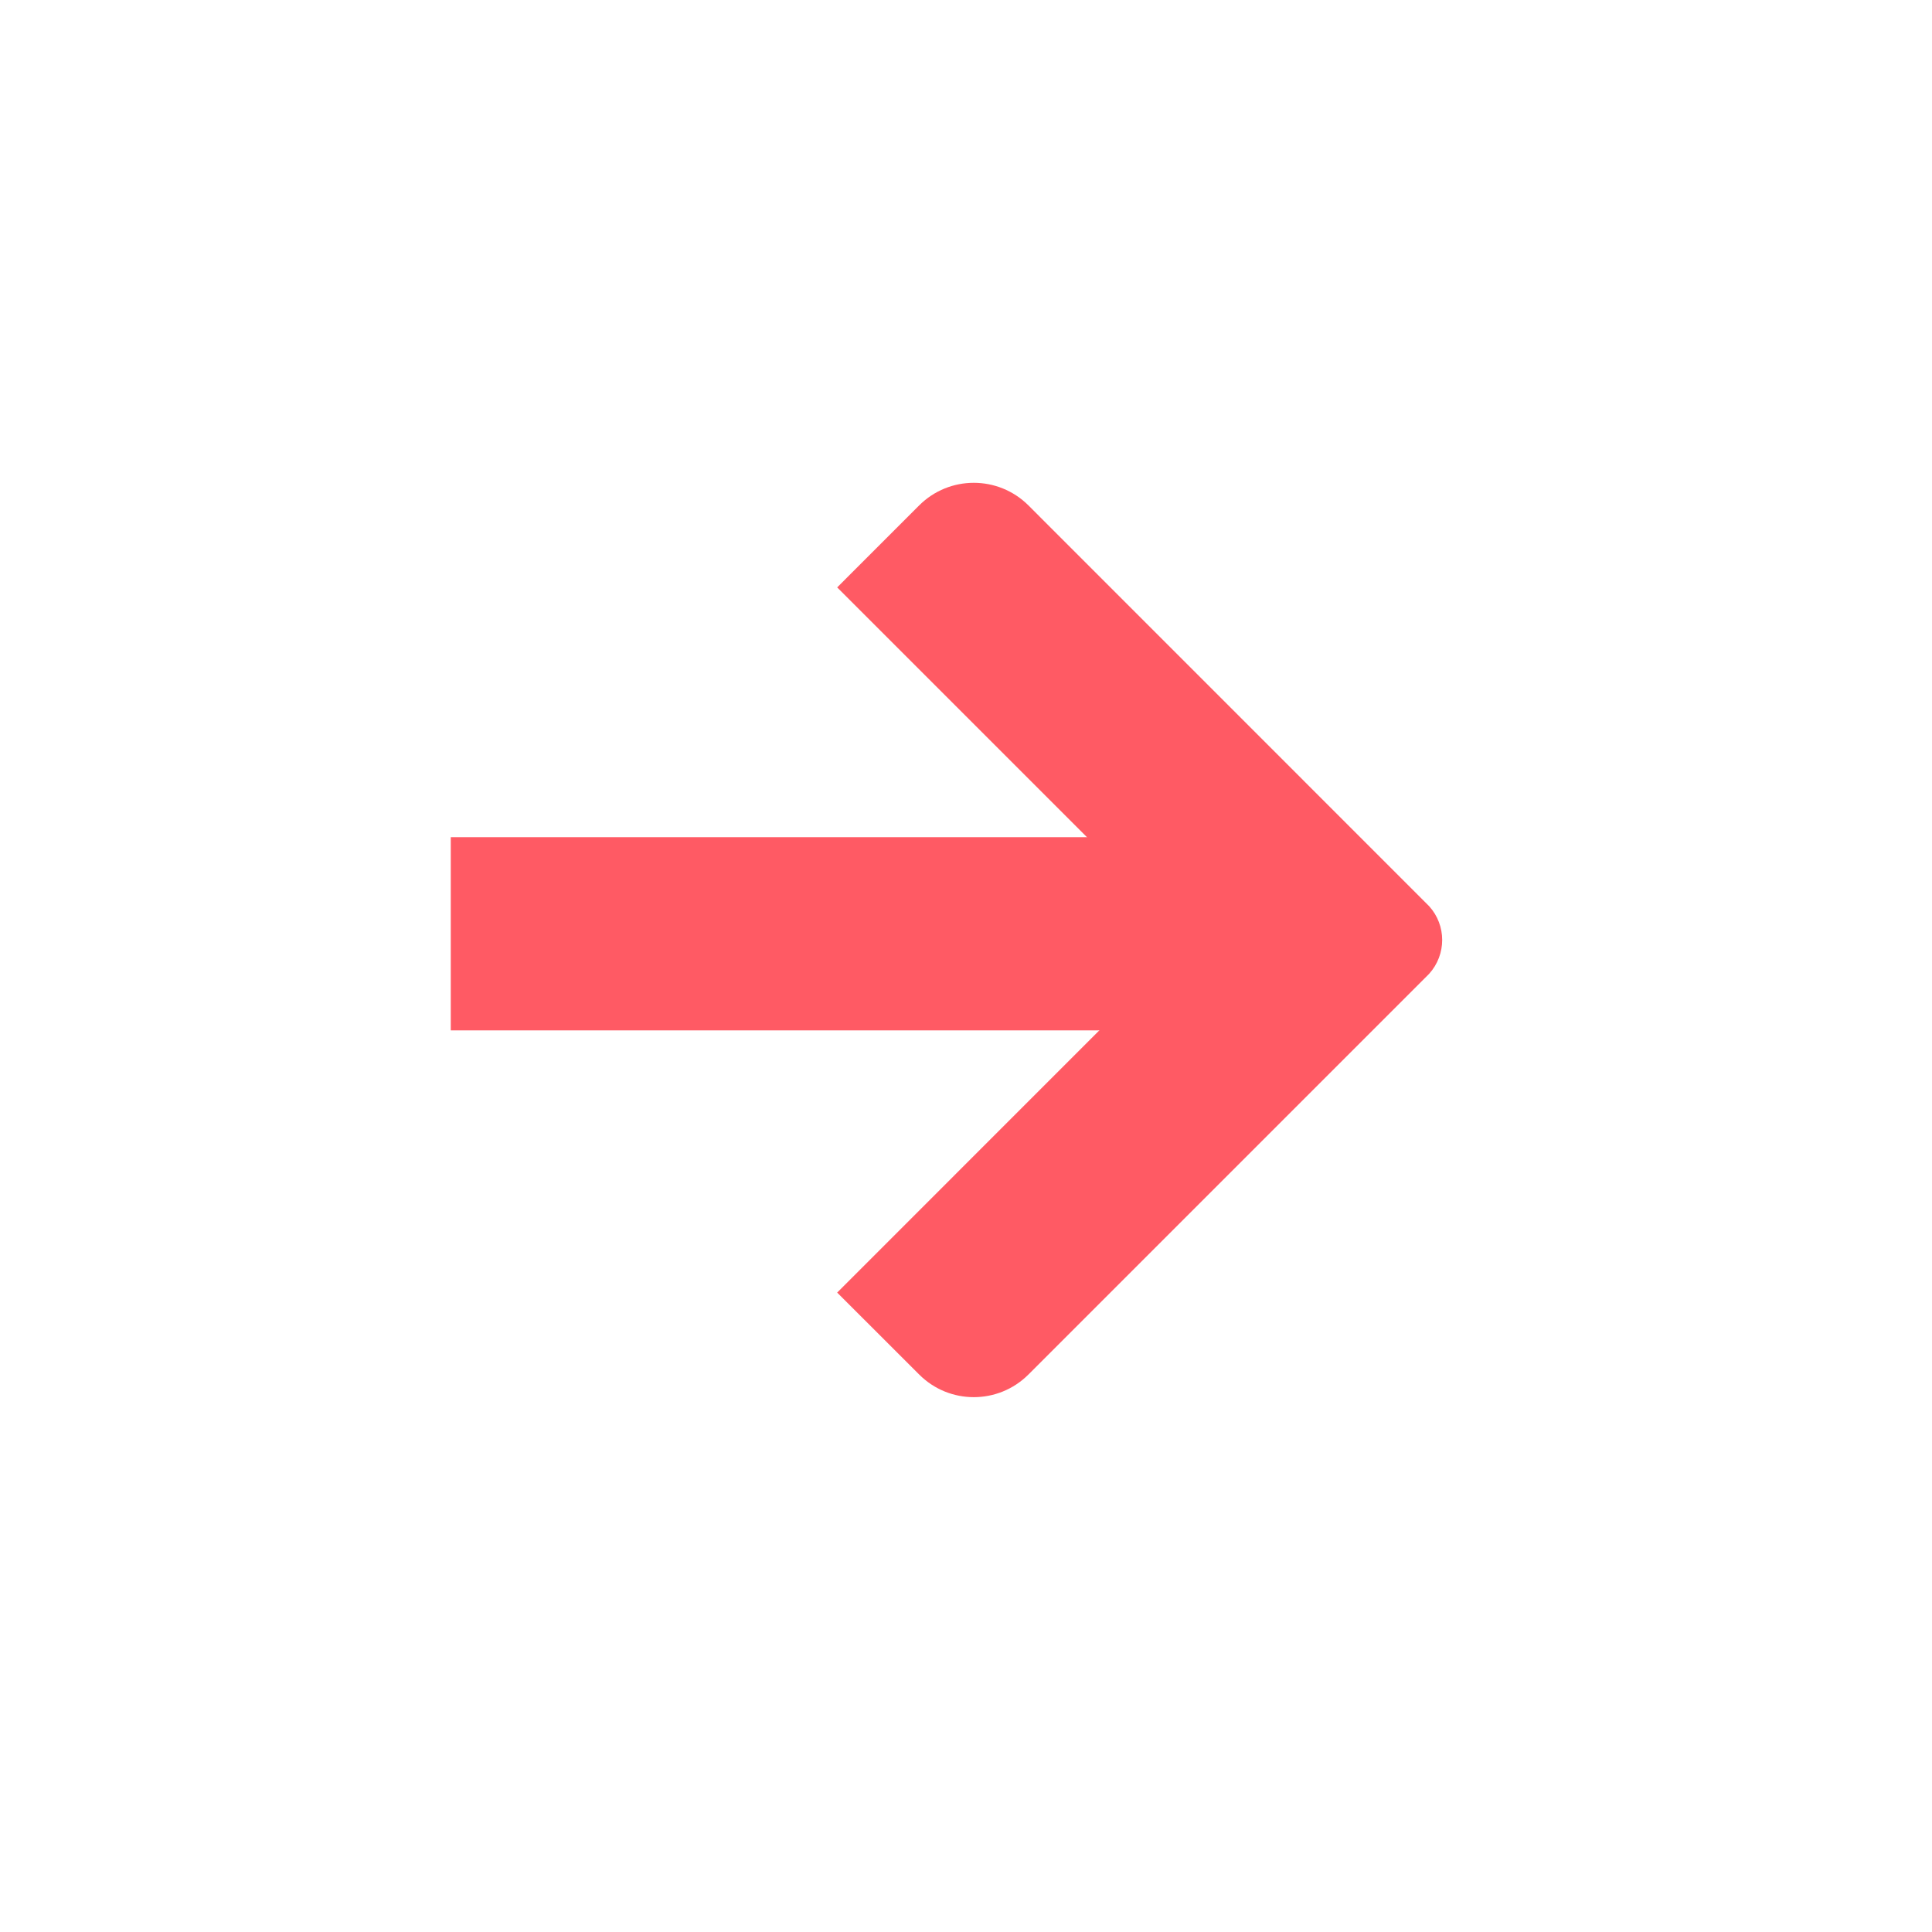
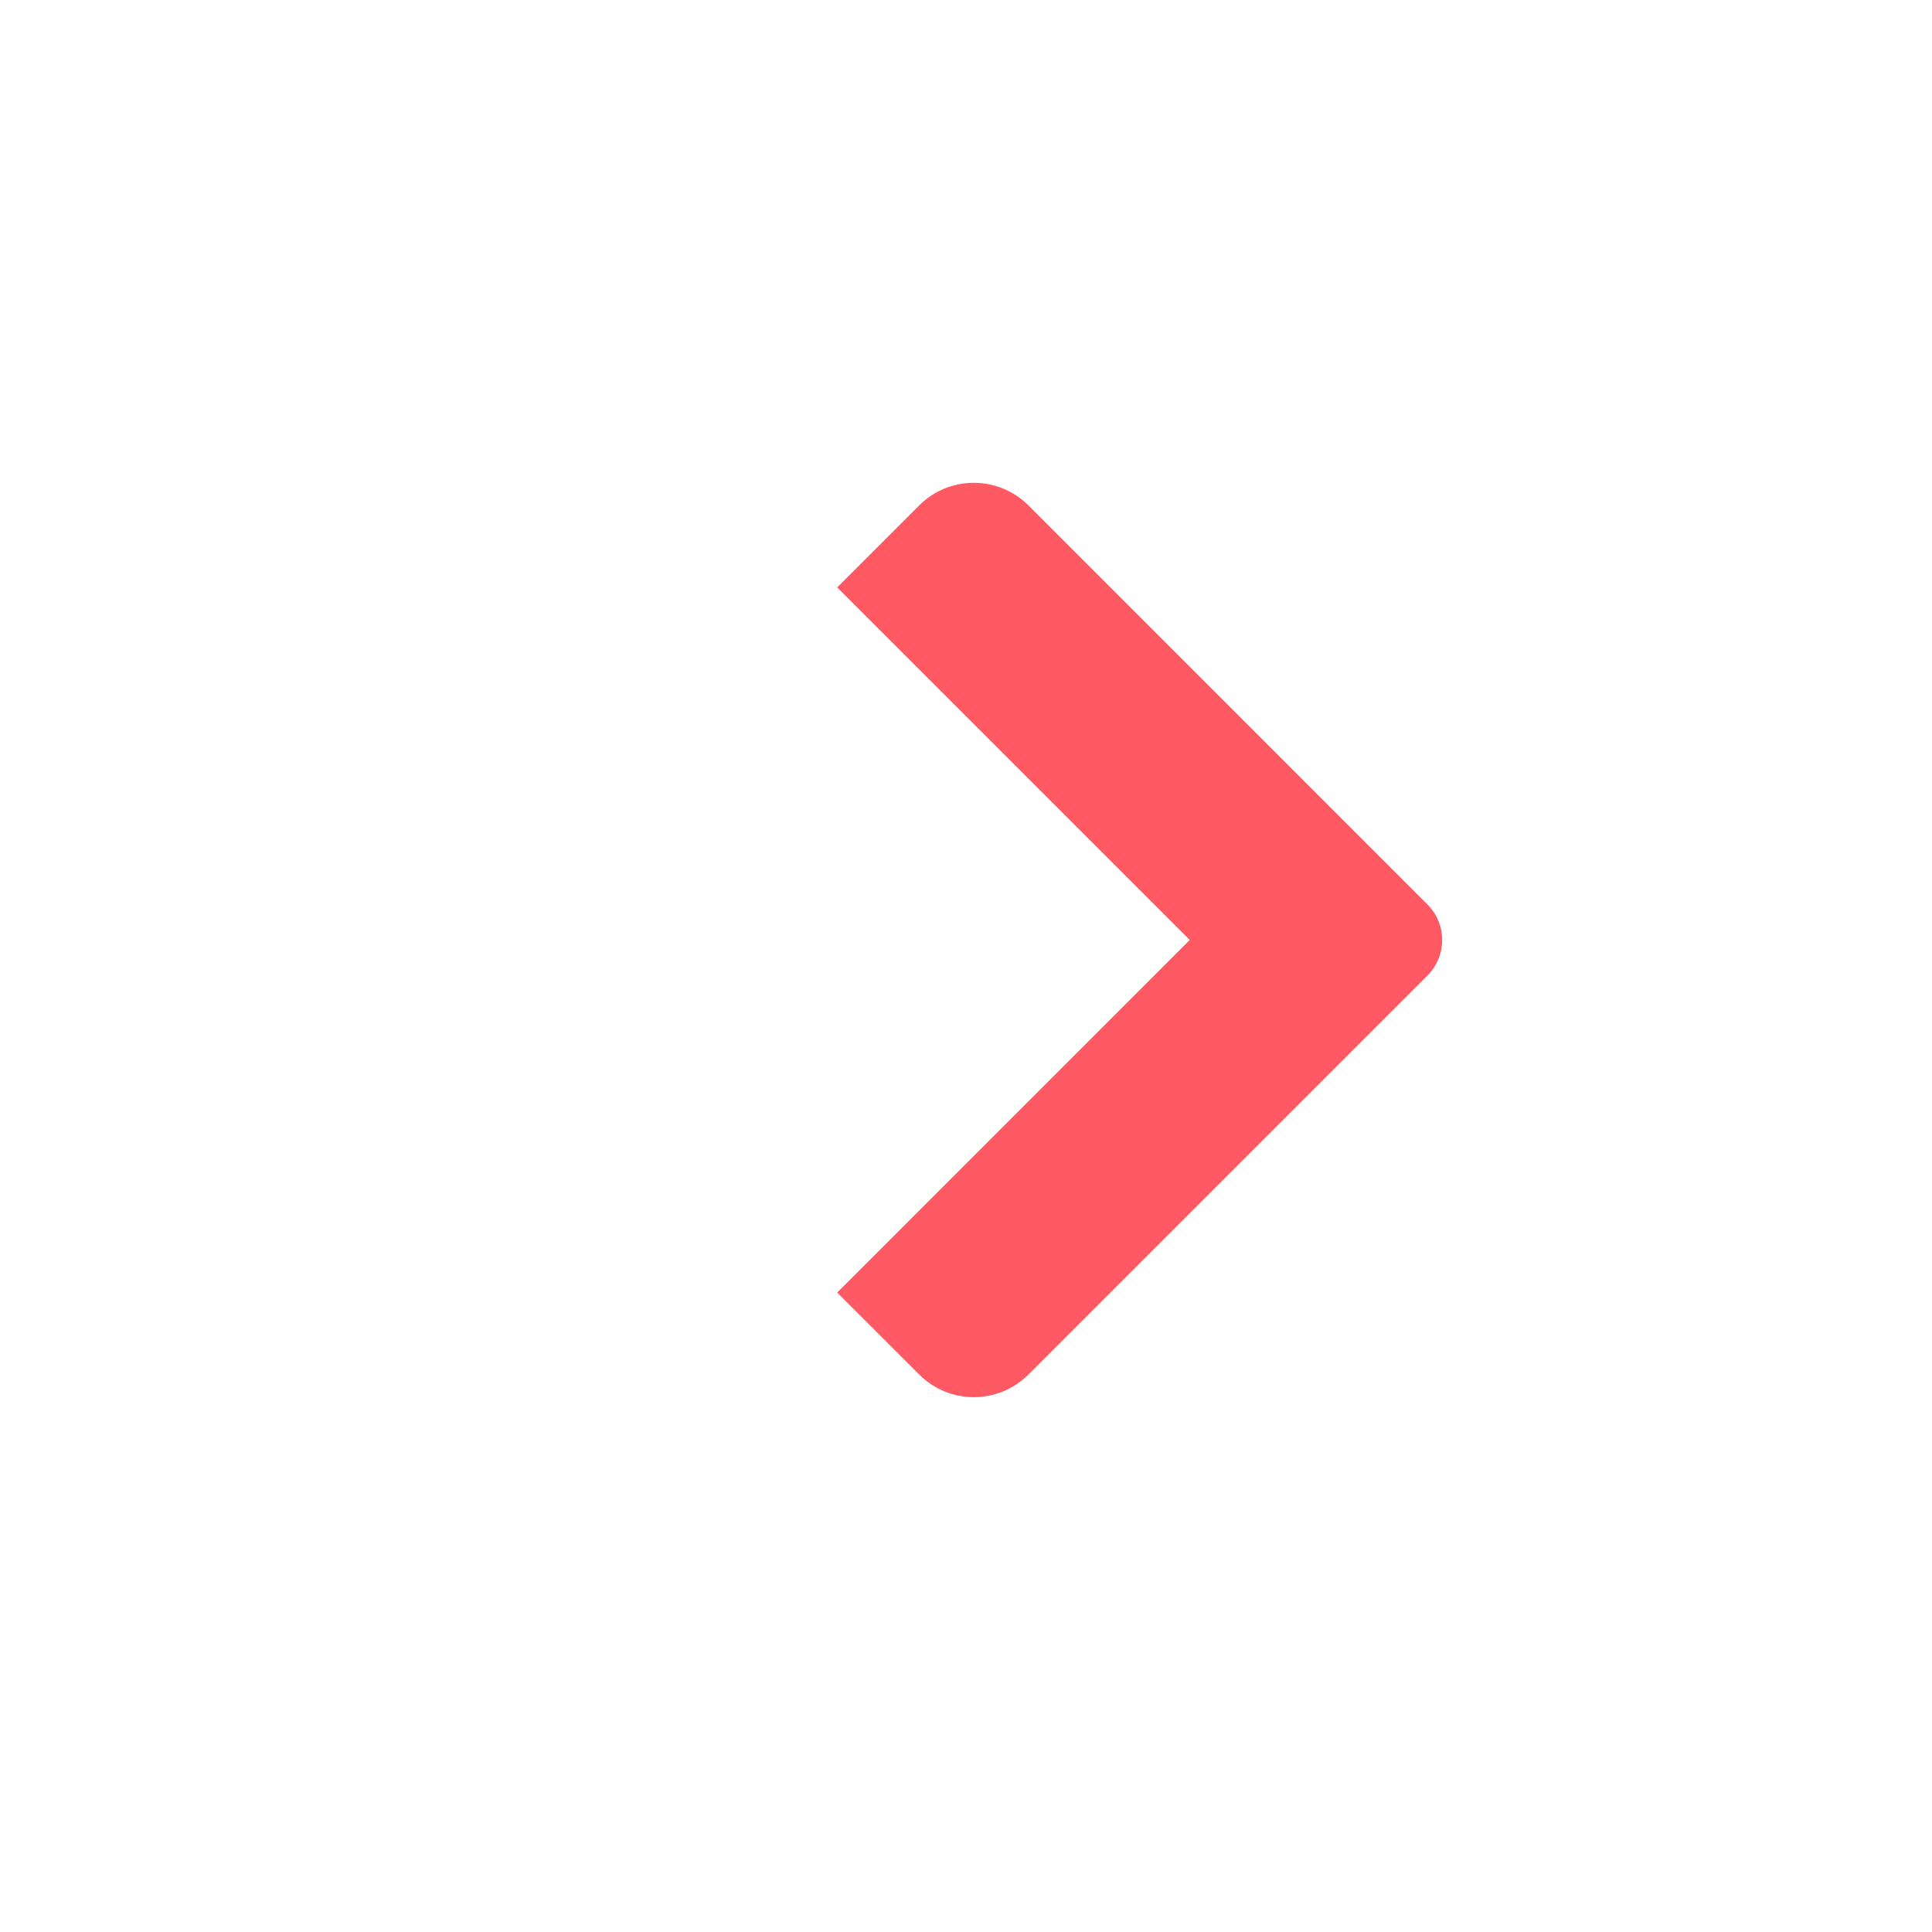
<svg xmlns="http://www.w3.org/2000/svg" width="25px" height="25px" viewBox="0 0 25 25" version="1.1">
  <title>Pfeil links</title>
  <defs>
    <filter id="filter-1">
      <feColorMatrix in="SourceGraphic" type="matrix" values="0 0 0 0 1 0 0 0 0 0 0 0 0 0 0 0 0 0 1 0" />
    </filter>
  </defs>
  <g id="Bemaßung" stroke="none" stroke-width="1" fill="none" fill-rule="evenodd">
    <g id="Desktop-Landing-1" transform="translate(-1005, -1462)">
      <g id="Box-mit-Bild-4-Spalten-Copy-2" transform="translate(975, 990)">
        <g id="Group-2-Copy" transform="translate(30, 472)">
          <circle id="Oval" fill="#FFFFFF" cx="12.5" cy="12.5" r="12.5" />
          <g filter="url(#filter-1)" id="Group">
            <g transform="translate(5.833, 5.833)">
-               <rect id="Rectangle" fill="#FF5A64" x="0" y="5" width="10" height="2.5" />
-               <path d="M7.475,0.707 L12.66,5.893 L12.66,5.893 C12.885,6.141 12.885,6.519 12.66,6.768 L12.66,6.768 L12.66,6.768 L7.475,11.953 C7.084,12.344 6.451,12.344 6.061,11.953 L5,10.893 L5,10.893 L9.562,6.33 L5,1.768 L6.061,0.707 C6.451,0.317 7.084,0.317 7.475,0.707 Z" id="Path" fill="#FF5A64" />
+               <path d="M7.475,0.707 L12.66,5.893 L12.66,5.893 C12.885,6.141 12.885,6.519 12.66,6.768 L12.66,6.768 L12.66,6.768 L7.475,11.953 C7.084,12.344 6.451,12.344 6.061,11.953 L5,10.893 L5,10.893 L9.562,6.33 L5,1.768 L6.061,0.707 C6.451,0.317 7.084,0.317 7.475,0.707 " id="Path" fill="#FF5A64" />
            </g>
          </g>
        </g>
      </g>
    </g>
  </g>
</svg>